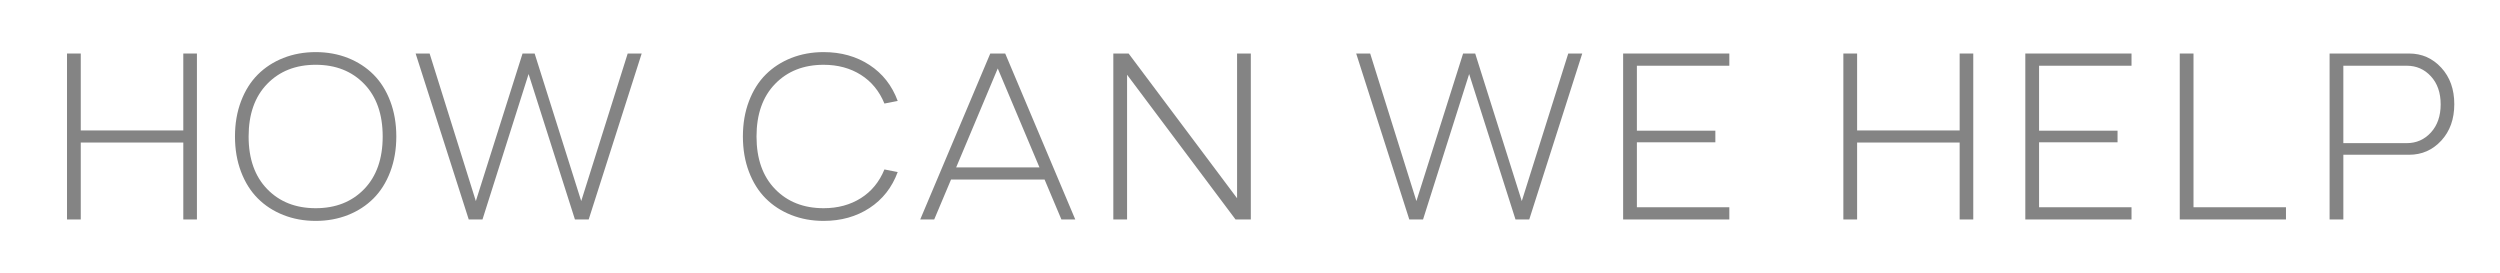
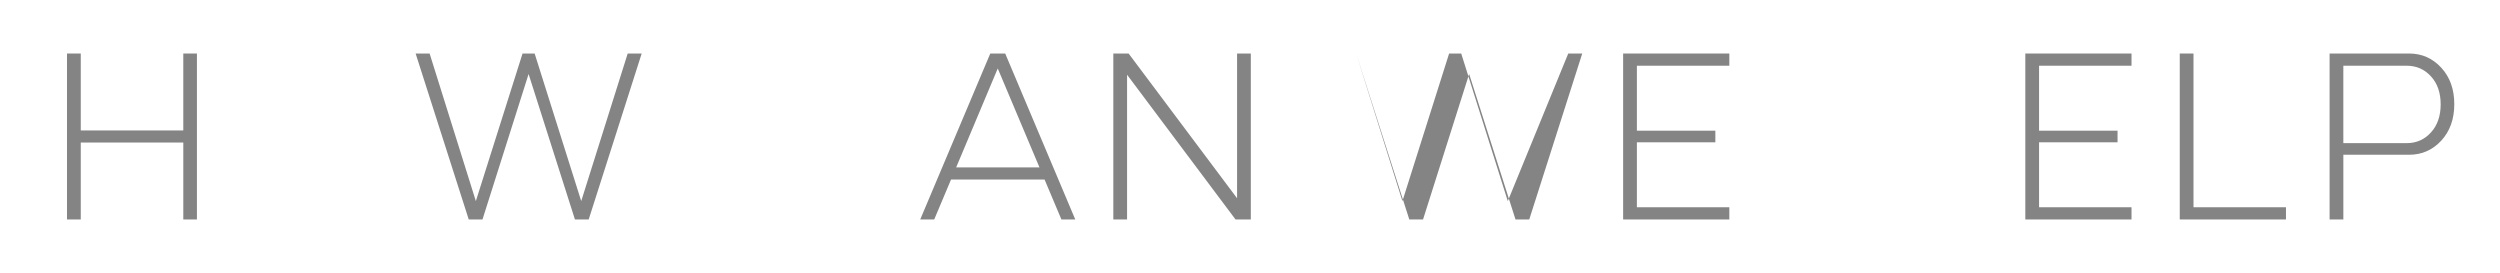
<svg xmlns="http://www.w3.org/2000/svg" version="1.1" id="Layer_1" x="0px" y="0px" width="348px" height="38px" viewBox="0 0 348 38" enable-background="new 0 0 348 38" xml:space="preserve">
  <g>
    <g>
      <path fill="#848484" d="M25.516,7.45h1.896v23.1h-1.896V19.841H11.242V30.55H9.328V7.45h1.914v10.708h14.273V7.45z" />
-       <path fill="#848484" d="M48.434,29.931c-1.375,0.544-2.871,0.817-4.488,0.817s-3.115-0.272-4.496-0.817s-2.568-1.314-3.562-2.31    c-0.996-0.996-1.775-2.233-2.336-3.712S32.709,20.793,32.709,19s0.281-3.429,0.842-4.909c0.561-1.479,1.34-2.717,2.336-3.712    c0.994-0.995,2.182-1.765,3.562-2.31c1.381-0.544,2.879-0.816,4.496-0.816s3.113,0.272,4.488,0.816    c1.375,0.545,2.561,1.315,3.557,2.31c0.994,0.996,1.773,2.233,2.334,3.712c0.561,1.48,0.842,3.116,0.842,4.909    s-0.281,3.429-0.842,4.909s-1.34,2.717-2.334,3.712C50.994,28.617,49.809,29.387,48.434,29.931z M37.189,26.317    c1.721,1.777,3.973,2.665,6.756,2.665s5.033-0.888,6.75-2.665C52.41,24.541,53.27,22.102,53.27,19    c0-3.102-0.859-5.542-2.574-7.318c-1.717-1.776-3.967-2.665-6.75-2.665s-5.035,0.889-6.756,2.665    c-1.723,1.776-2.582,4.216-2.582,7.318C34.607,22.102,35.467,24.541,37.189,26.317z" />
      <path fill="#848484" d="M87.375,7.45h1.947l-7.377,23.1h-1.914L73.58,10.304L67.162,30.55h-1.914l-7.393-23.1h1.947l6.436,20.542    l6.5-20.542h1.684l6.484,20.542L87.375,7.45z" />
-       <path fill="#848484" d="M114.648,28.982c1.98,0,3.709-0.468,5.189-1.403c1.479-0.935,2.57-2.266,3.275-3.993l1.848,0.363    c-0.793,2.145-2.102,3.814-3.928,5.008c-1.826,1.194-3.953,1.791-6.385,1.791c-1.617,0-3.115-0.272-4.496-0.817    s-2.568-1.314-3.564-2.31s-1.773-2.233-2.334-3.712c-0.562-1.479-0.842-3.116-0.842-4.909s0.279-3.429,0.842-4.909    c0.561-1.479,1.338-2.717,2.334-3.712c0.996-0.995,2.184-1.765,3.564-2.31c1.381-0.544,2.879-0.816,4.496-0.816    c2.432,0,4.559,0.597,6.385,1.79c1.826,1.194,3.135,2.863,3.928,5.008l-1.848,0.363c-0.705-1.727-1.797-3.058-3.275-3.993    c-1.48-0.935-3.209-1.403-5.189-1.403c-2.783,0-5.035,0.889-6.758,2.665c-1.721,1.776-2.582,4.216-2.582,7.318    c0,3.102,0.861,5.541,2.582,7.317C109.613,28.094,111.865,28.982,114.648,28.982z" />
      <path fill="#848484" d="M147.748,30.55l-2.344-5.561h-13.018l-2.344,5.561h-1.947l9.752-23.1h2.078l9.752,23.1H147.748z     M133.096,23.306h11.6l-5.809-13.777L133.096,23.306z" />
      <path fill="#848484" d="M172.201,7.45h1.914v23.1h-2.129l-15.098-20.146V30.55h-1.914V7.45h2.129l15.098,20.146V7.45z" />
-       <path fill="#848484" d="M218.301,7.45h1.947l-7.377,23.1h-1.914l-6.451-20.246l-6.418,20.246h-1.914l-7.393-23.1h1.947    l6.436,20.542l6.5-20.542h1.684l6.484,20.542L218.301,7.45z" />
+       <path fill="#848484" d="M218.301,7.45h1.947l-7.377,23.1h-1.914l-6.451-20.246l-6.418,20.246h-1.914l-7.393-23.1l6.436,20.542l6.5-20.542h1.684l6.484,20.542L218.301,7.45z" />
      <path fill="#848484" d="M240.723,9.149h-12.869v9.042h10.924v1.617h-10.924v9.042h12.869v1.7h-14.783V7.45h14.783V9.149z" />
-       <path fill="#848484" d="M272.783,7.45h1.896v23.1h-1.896V19.841H258.51V30.55h-1.914V7.45h1.914v10.708h14.273V7.45z" />
      <path fill="#848484" d="M296.707,9.149h-12.869v9.042h10.924v1.617h-10.924v9.042h12.869v1.7h-14.783V7.45h14.783V9.149z" />
      <path fill="#848484" d="M305.336,28.85h12.871v1.7h-14.785V7.45h1.914V28.85z" />
      <path fill="#848484" d="M335.352,7.45c1.77,0,3.26,0.658,4.471,1.972c1.209,1.315,1.814,3.006,1.814,5.074    c0,2.079-0.605,3.773-1.814,5.082c-1.211,1.31-2.701,1.964-4.471,1.964h-9.158v9.009h-1.914V7.45H335.352z M335.021,19.924    c1.342,0,2.463-0.495,3.365-1.485c0.902-0.99,1.354-2.293,1.354-3.911s-0.451-2.917-1.354-3.902    c-0.902-0.984-2.023-1.477-3.365-1.477h-8.828v10.774H335.021z" />
    </g>
  </g>
</svg>